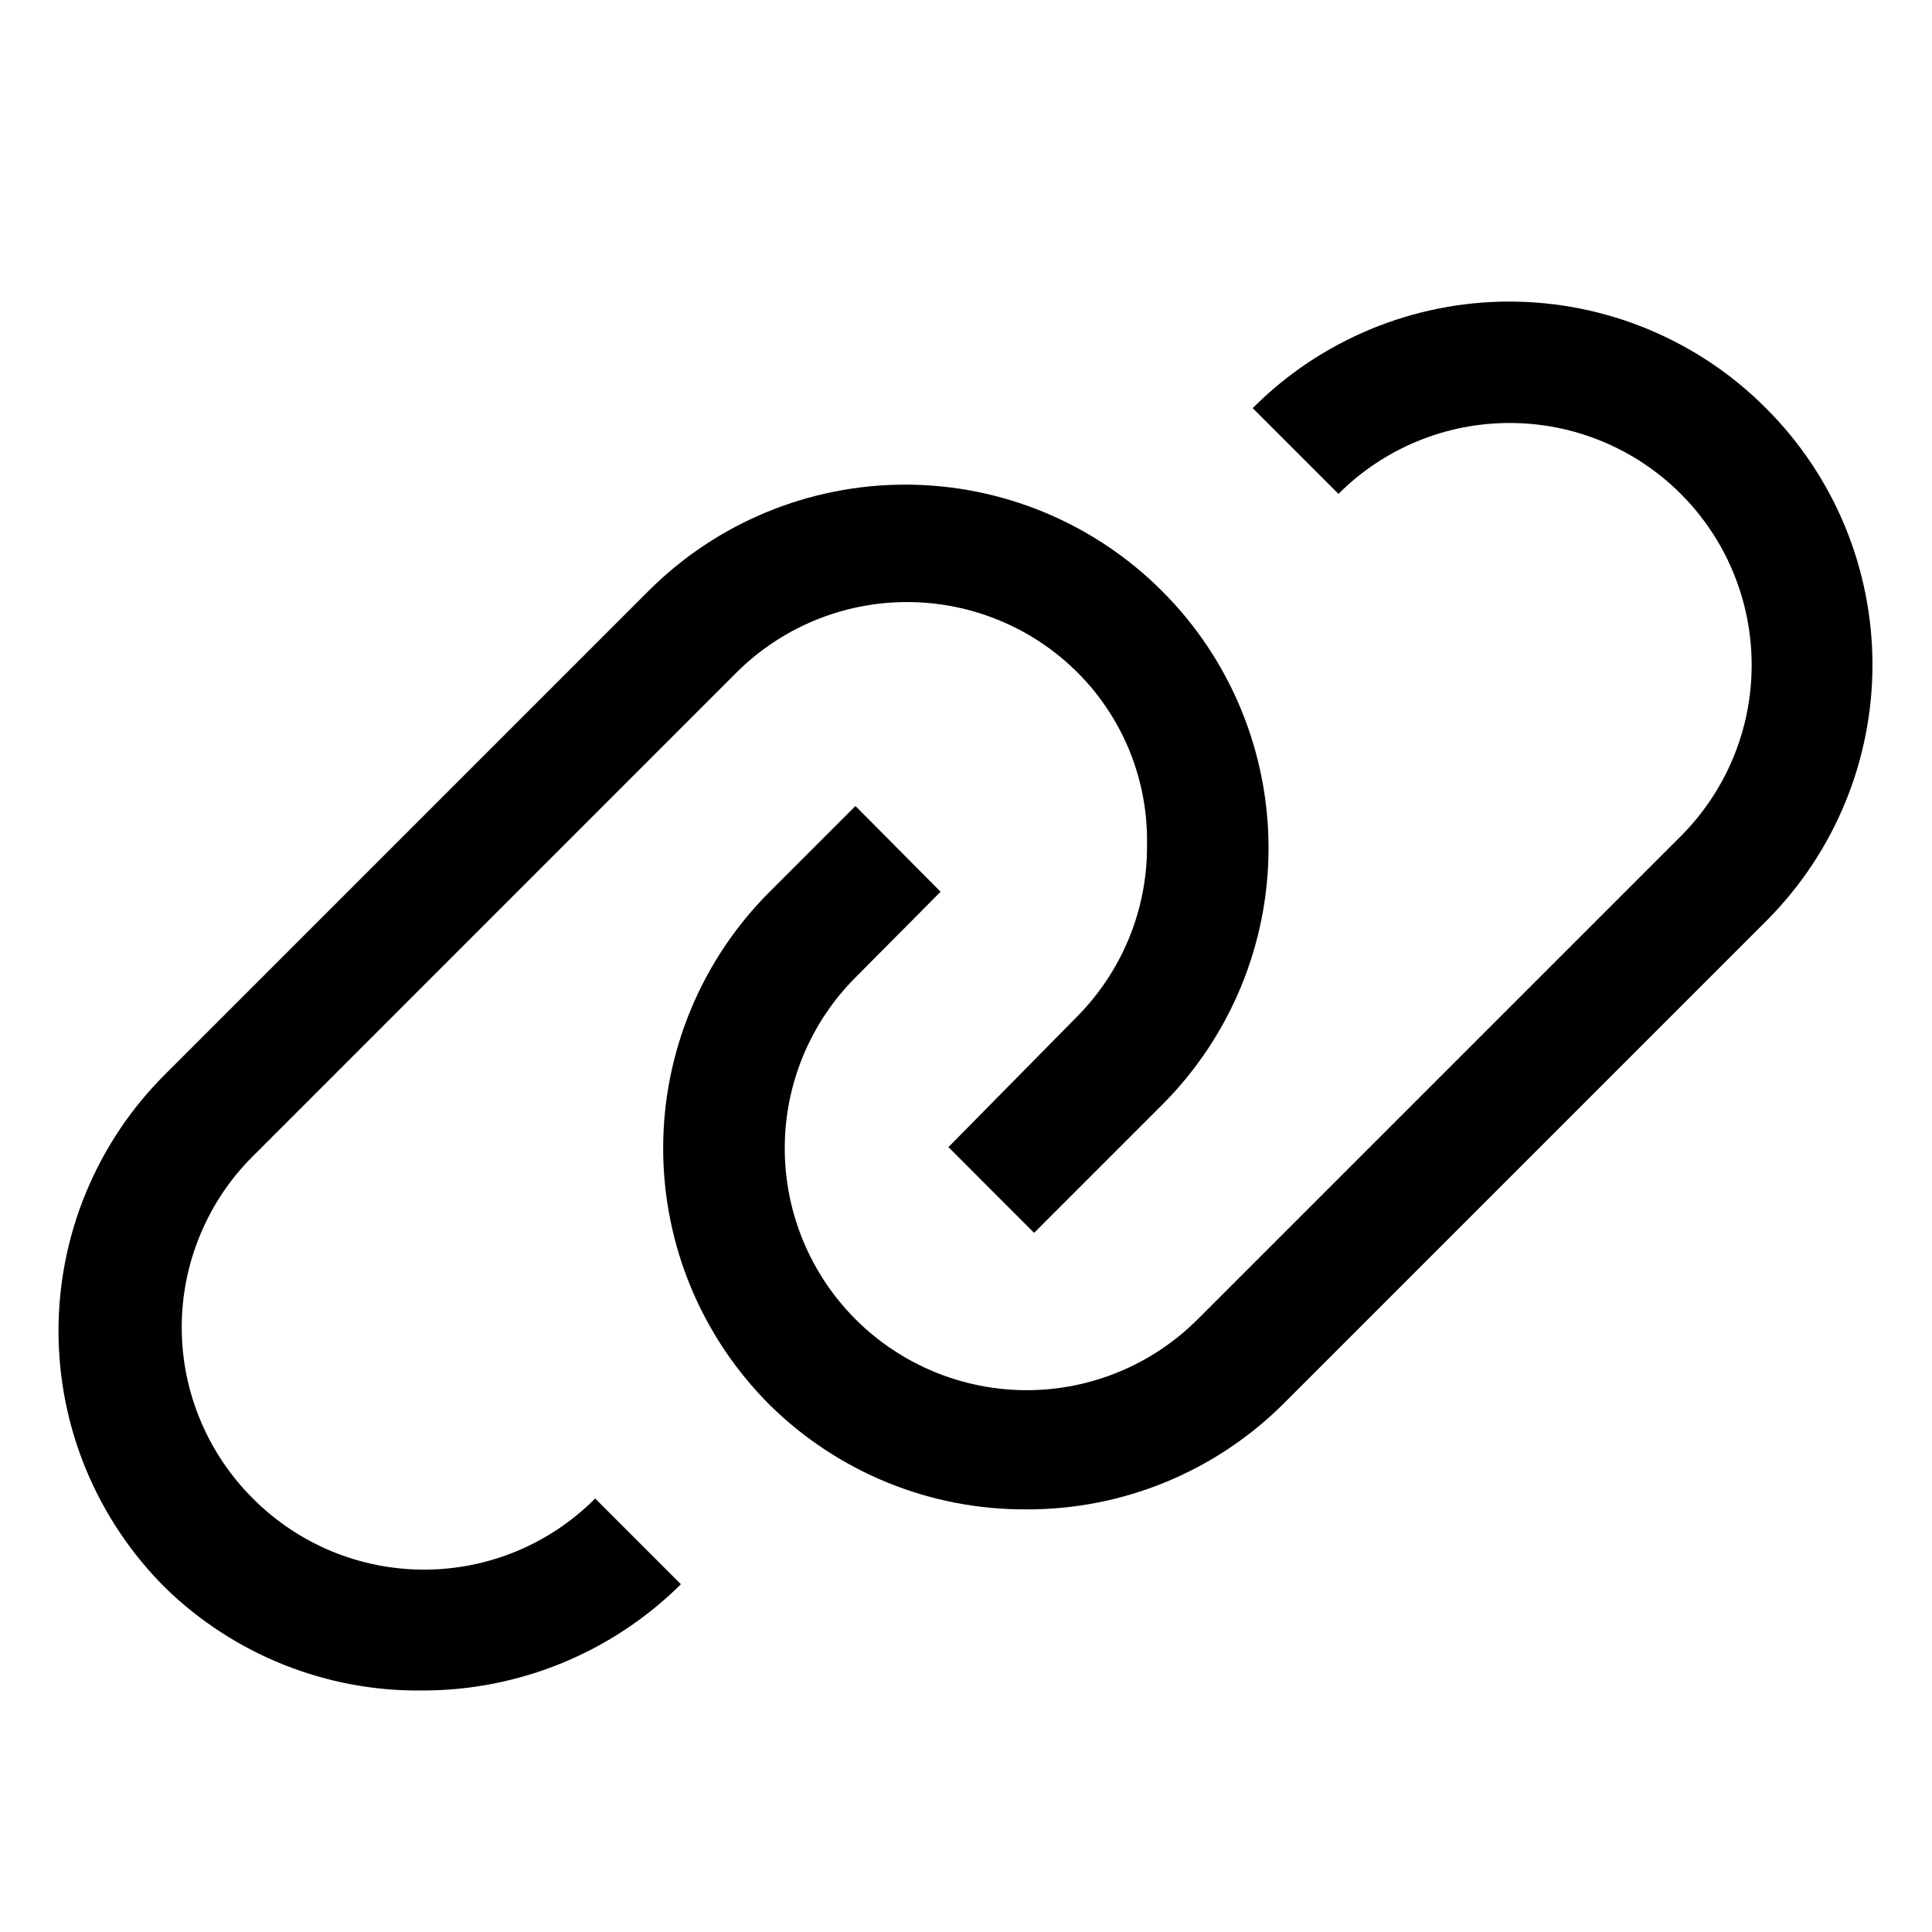
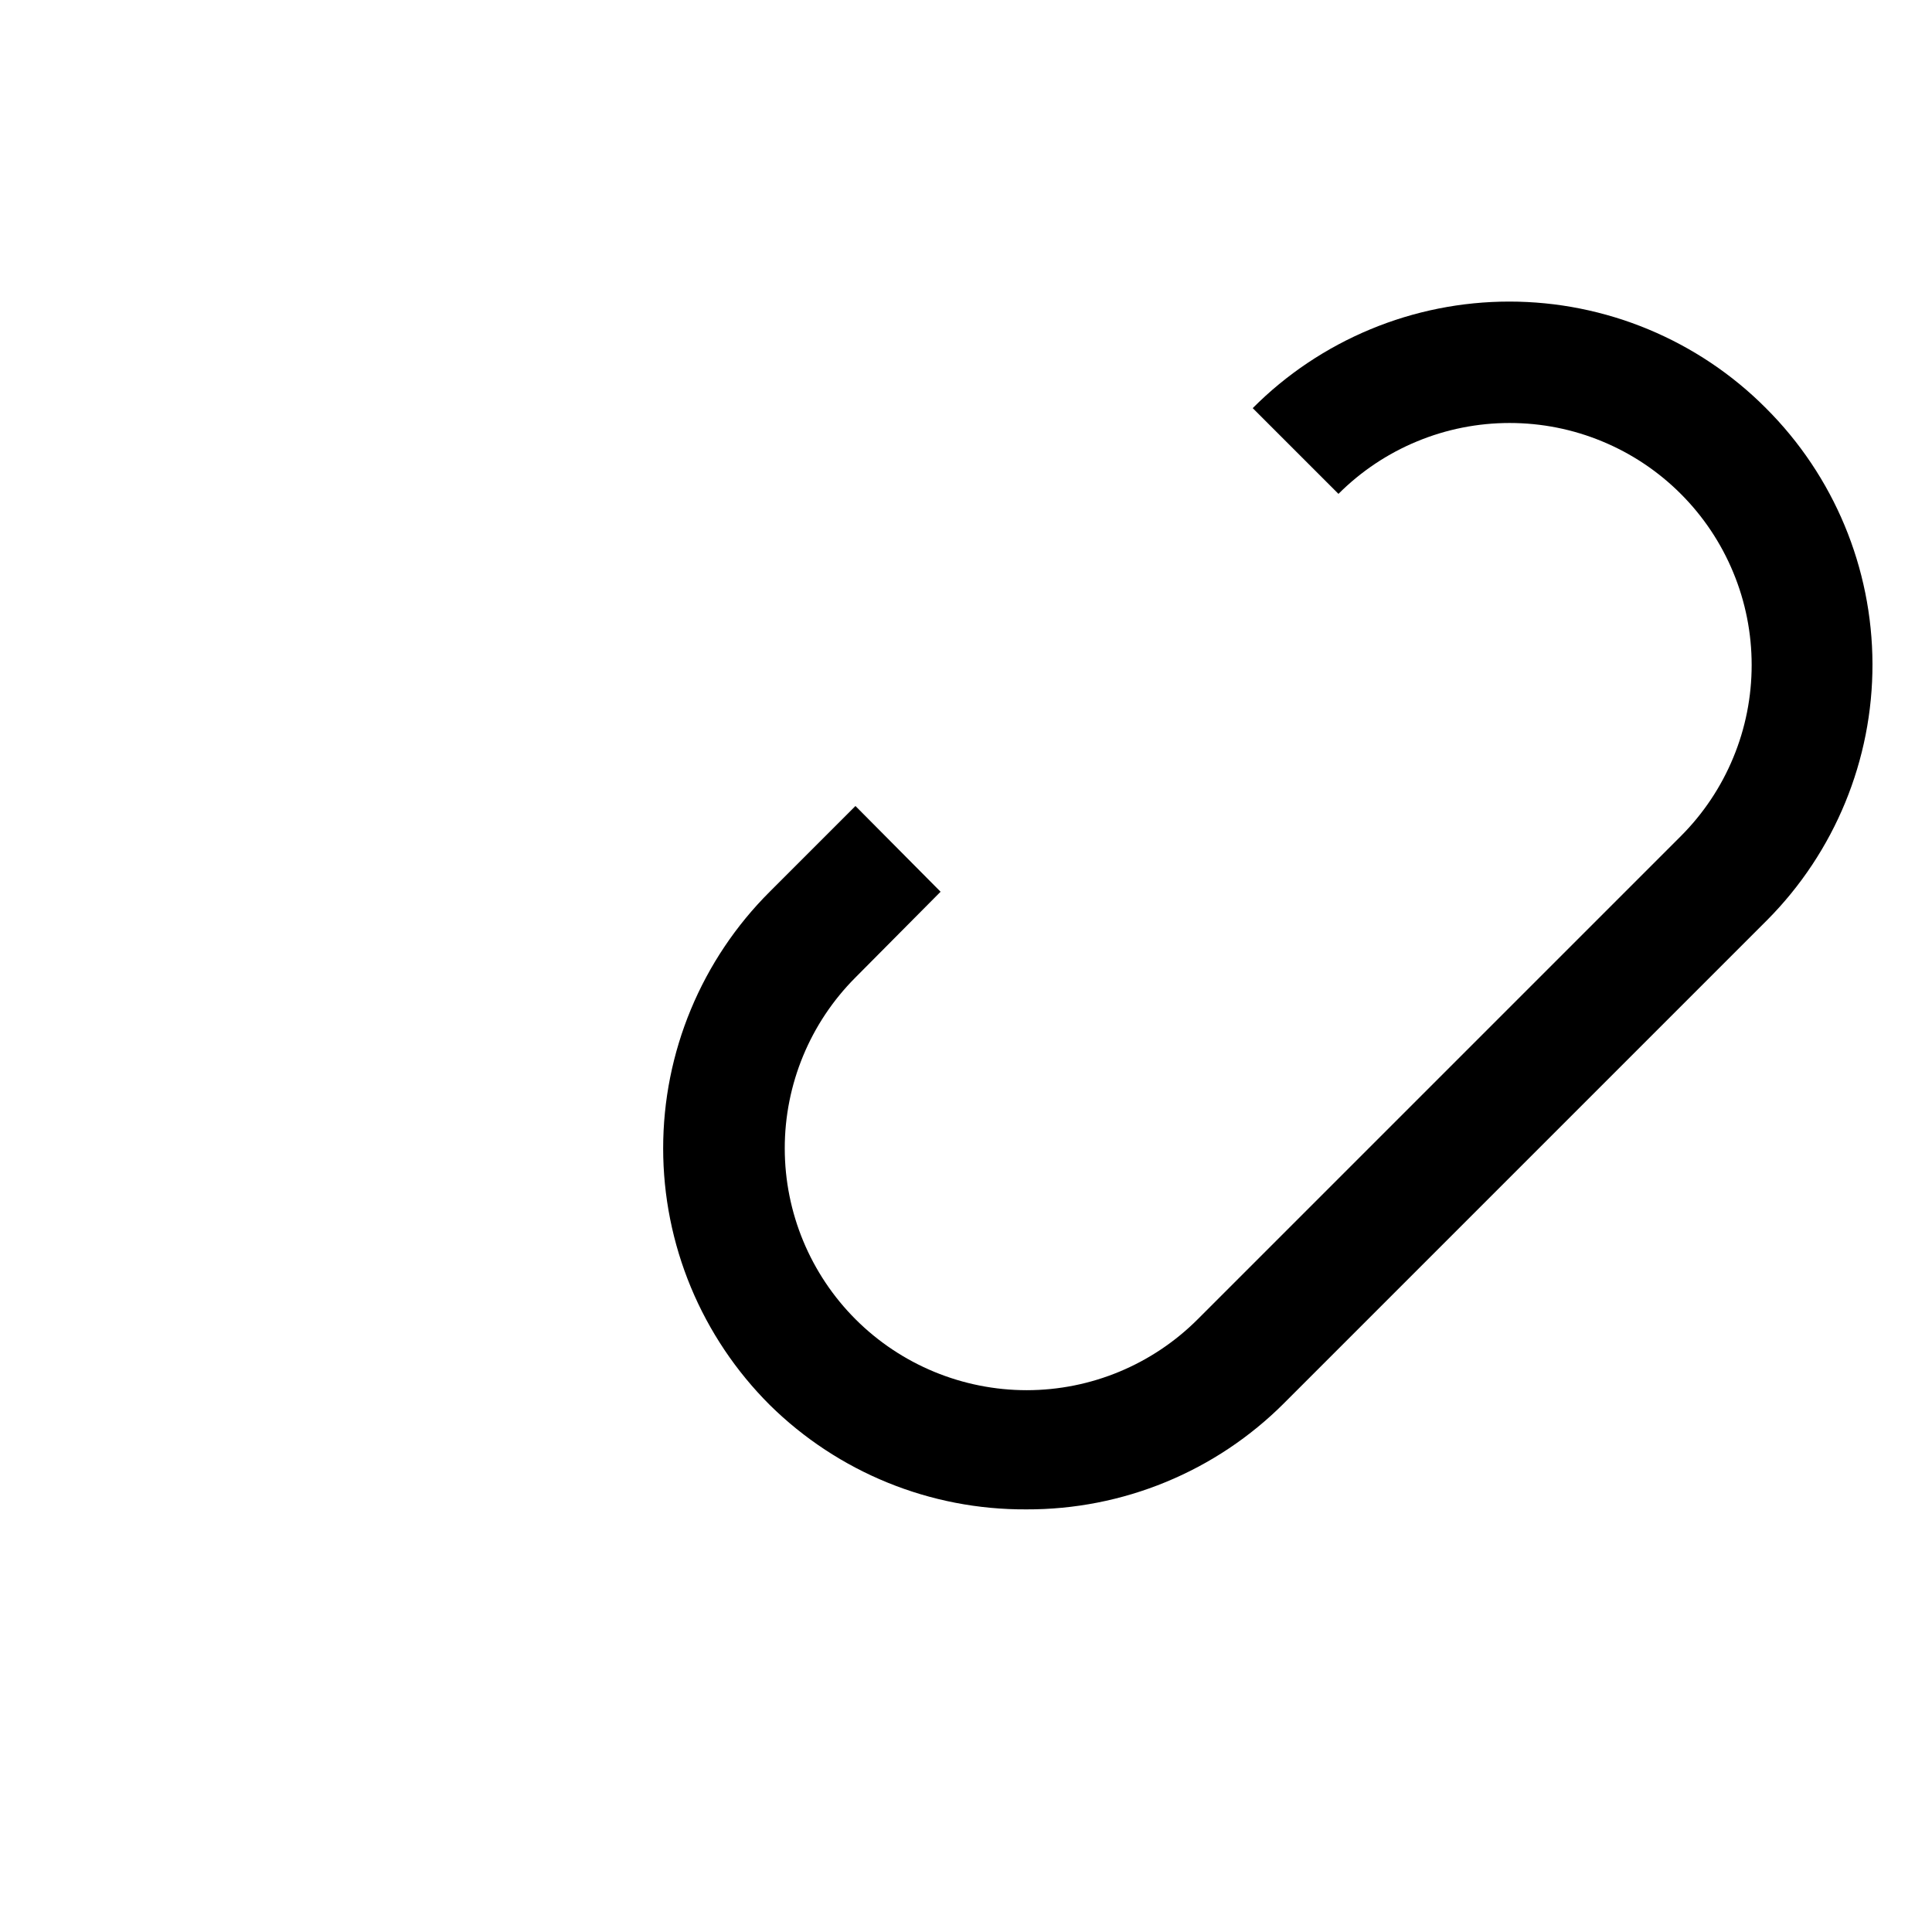
<svg xmlns="http://www.w3.org/2000/svg" width="32" height="32" viewBox="0 0 32 32" fill="none">
  <path d="M29.249 6.76C28.692 6.2 28.029 5.757 27.3 5.454C26.571 5.151 25.789 4.995 24.999 4.995C24.209 4.995 23.427 5.151 22.698 5.454C21.969 5.757 21.306 6.2 20.749 6.76L22.169 8.18C22.541 7.808 22.983 7.512 23.47 7.311C23.956 7.109 24.478 7.006 25.004 7.006C25.531 7.006 26.052 7.109 26.538 7.311C27.025 7.512 27.467 7.808 27.839 8.18C28.211 8.552 28.507 8.994 28.708 9.481C28.91 9.967 29.013 10.488 29.013 11.015C29.013 11.541 28.91 12.063 28.708 12.549C28.507 13.036 28.211 13.478 27.839 13.85L19.839 21.85C19.088 22.602 18.07 23.025 17.008 23.026C15.945 23.026 14.926 22.605 14.174 21.855C13.422 21.104 12.999 20.086 12.998 19.023C12.997 17.961 13.418 16.942 14.169 16.19L15.579 14.77L14.169 13.35L12.749 14.77C12.19 15.327 11.746 15.99 11.443 16.719C11.14 17.448 10.984 18.23 10.984 19.02C10.984 19.809 11.14 20.591 11.443 21.321C11.746 22.05 12.19 22.712 12.749 23.27C13.881 24.387 15.409 25.009 16.999 25C17.792 25.003 18.577 24.849 19.31 24.547C20.043 24.245 20.709 23.801 21.269 23.24L29.269 15.24C30.39 14.112 31.018 12.586 31.014 10.996C31.01 9.406 30.375 7.882 29.249 6.76Z" fill="black" />
-   <path d="M4.189 24.82C3.815 24.448 3.519 24.006 3.317 23.52C3.114 23.033 3.01 22.512 3.01 21.985C3.01 21.458 3.114 20.936 3.317 20.45C3.519 19.963 3.815 19.521 4.189 19.15L12.188 11.15C12.56 10.776 13.002 10.48 13.489 10.278C13.975 10.076 14.497 9.972 15.024 9.972C15.55 9.972 16.072 10.076 16.558 10.278C17.045 10.48 17.487 10.776 17.858 11.15C18.23 11.524 18.522 11.97 18.718 12.459C18.913 12.949 19.009 13.473 18.998 14C19.002 14.529 18.9 15.053 18.699 15.542C18.498 16.031 18.202 16.476 17.828 16.85L15.709 19L17.128 20.42L19.248 18.3C20.377 17.171 21.011 15.641 21.011 14.045C21.011 12.449 20.377 10.918 19.248 9.79C18.12 8.661 16.589 8.027 14.993 8.027C13.398 8.027 11.867 8.661 10.739 9.79L2.739 17.79C2.178 18.347 1.733 19.01 1.429 19.741C1.125 20.471 0.969 21.254 0.969 22.045C0.969 22.836 1.125 23.619 1.429 24.349C1.733 25.079 2.178 25.742 2.739 26.3C3.877 27.408 5.409 28.02 6.998 28C8.602 28.001 10.14 27.369 11.278 26.24L9.858 24.82C9.487 25.193 9.045 25.489 8.559 25.692C8.072 25.894 7.55 25.998 7.024 25.998C6.497 25.998 5.975 25.894 5.488 25.692C5.002 25.489 4.56 25.193 4.189 24.82Z" fill="black" />
</svg>